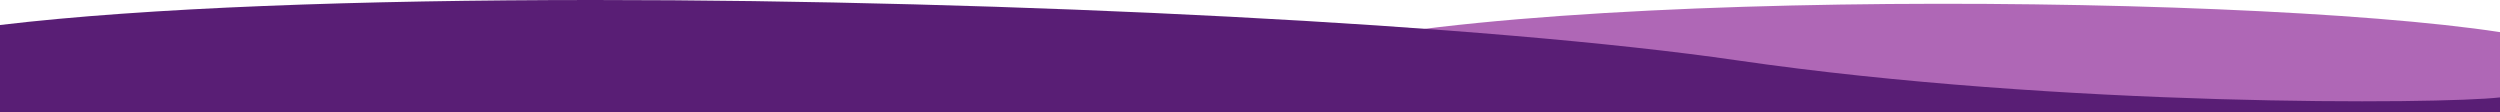
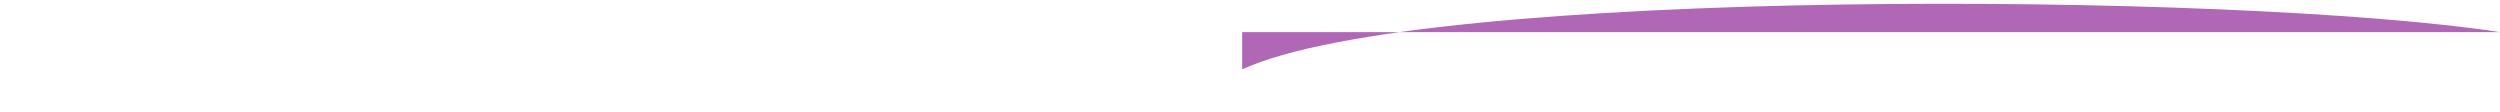
<svg xmlns="http://www.w3.org/2000/svg" width="1918" height="86" viewBox="0 0 1918 86" fill="none" preserveAspectRatio="none">
-   <path fill-rule="evenodd" clip-rule="evenodd" d="M1918 24.646V86H953V53.223C1090.89 -10.324 1716.46 -6.284 1918 24.646Z" fill="#AF67B6" />
-   <path fill-rule="evenodd" clip-rule="evenodd" d="M1918 74.725C1872.86 79.969 1581.07 82.397 1332.75 46.309C1142.83 18.709 776.457 0.002 455.743 0C455.7 -3.31001e-07 455.658 -3.31008e-07 455.615 0C276.649 0.001 111.91 5.828 0 19.184V86H1918V74.725Z" fill="#591E75" />
+   <path fill-rule="evenodd" clip-rule="evenodd" d="M1918 24.646H953V53.223C1090.89 -10.324 1716.46 -6.284 1918 24.646Z" fill="#AF67B6" />
</svg>